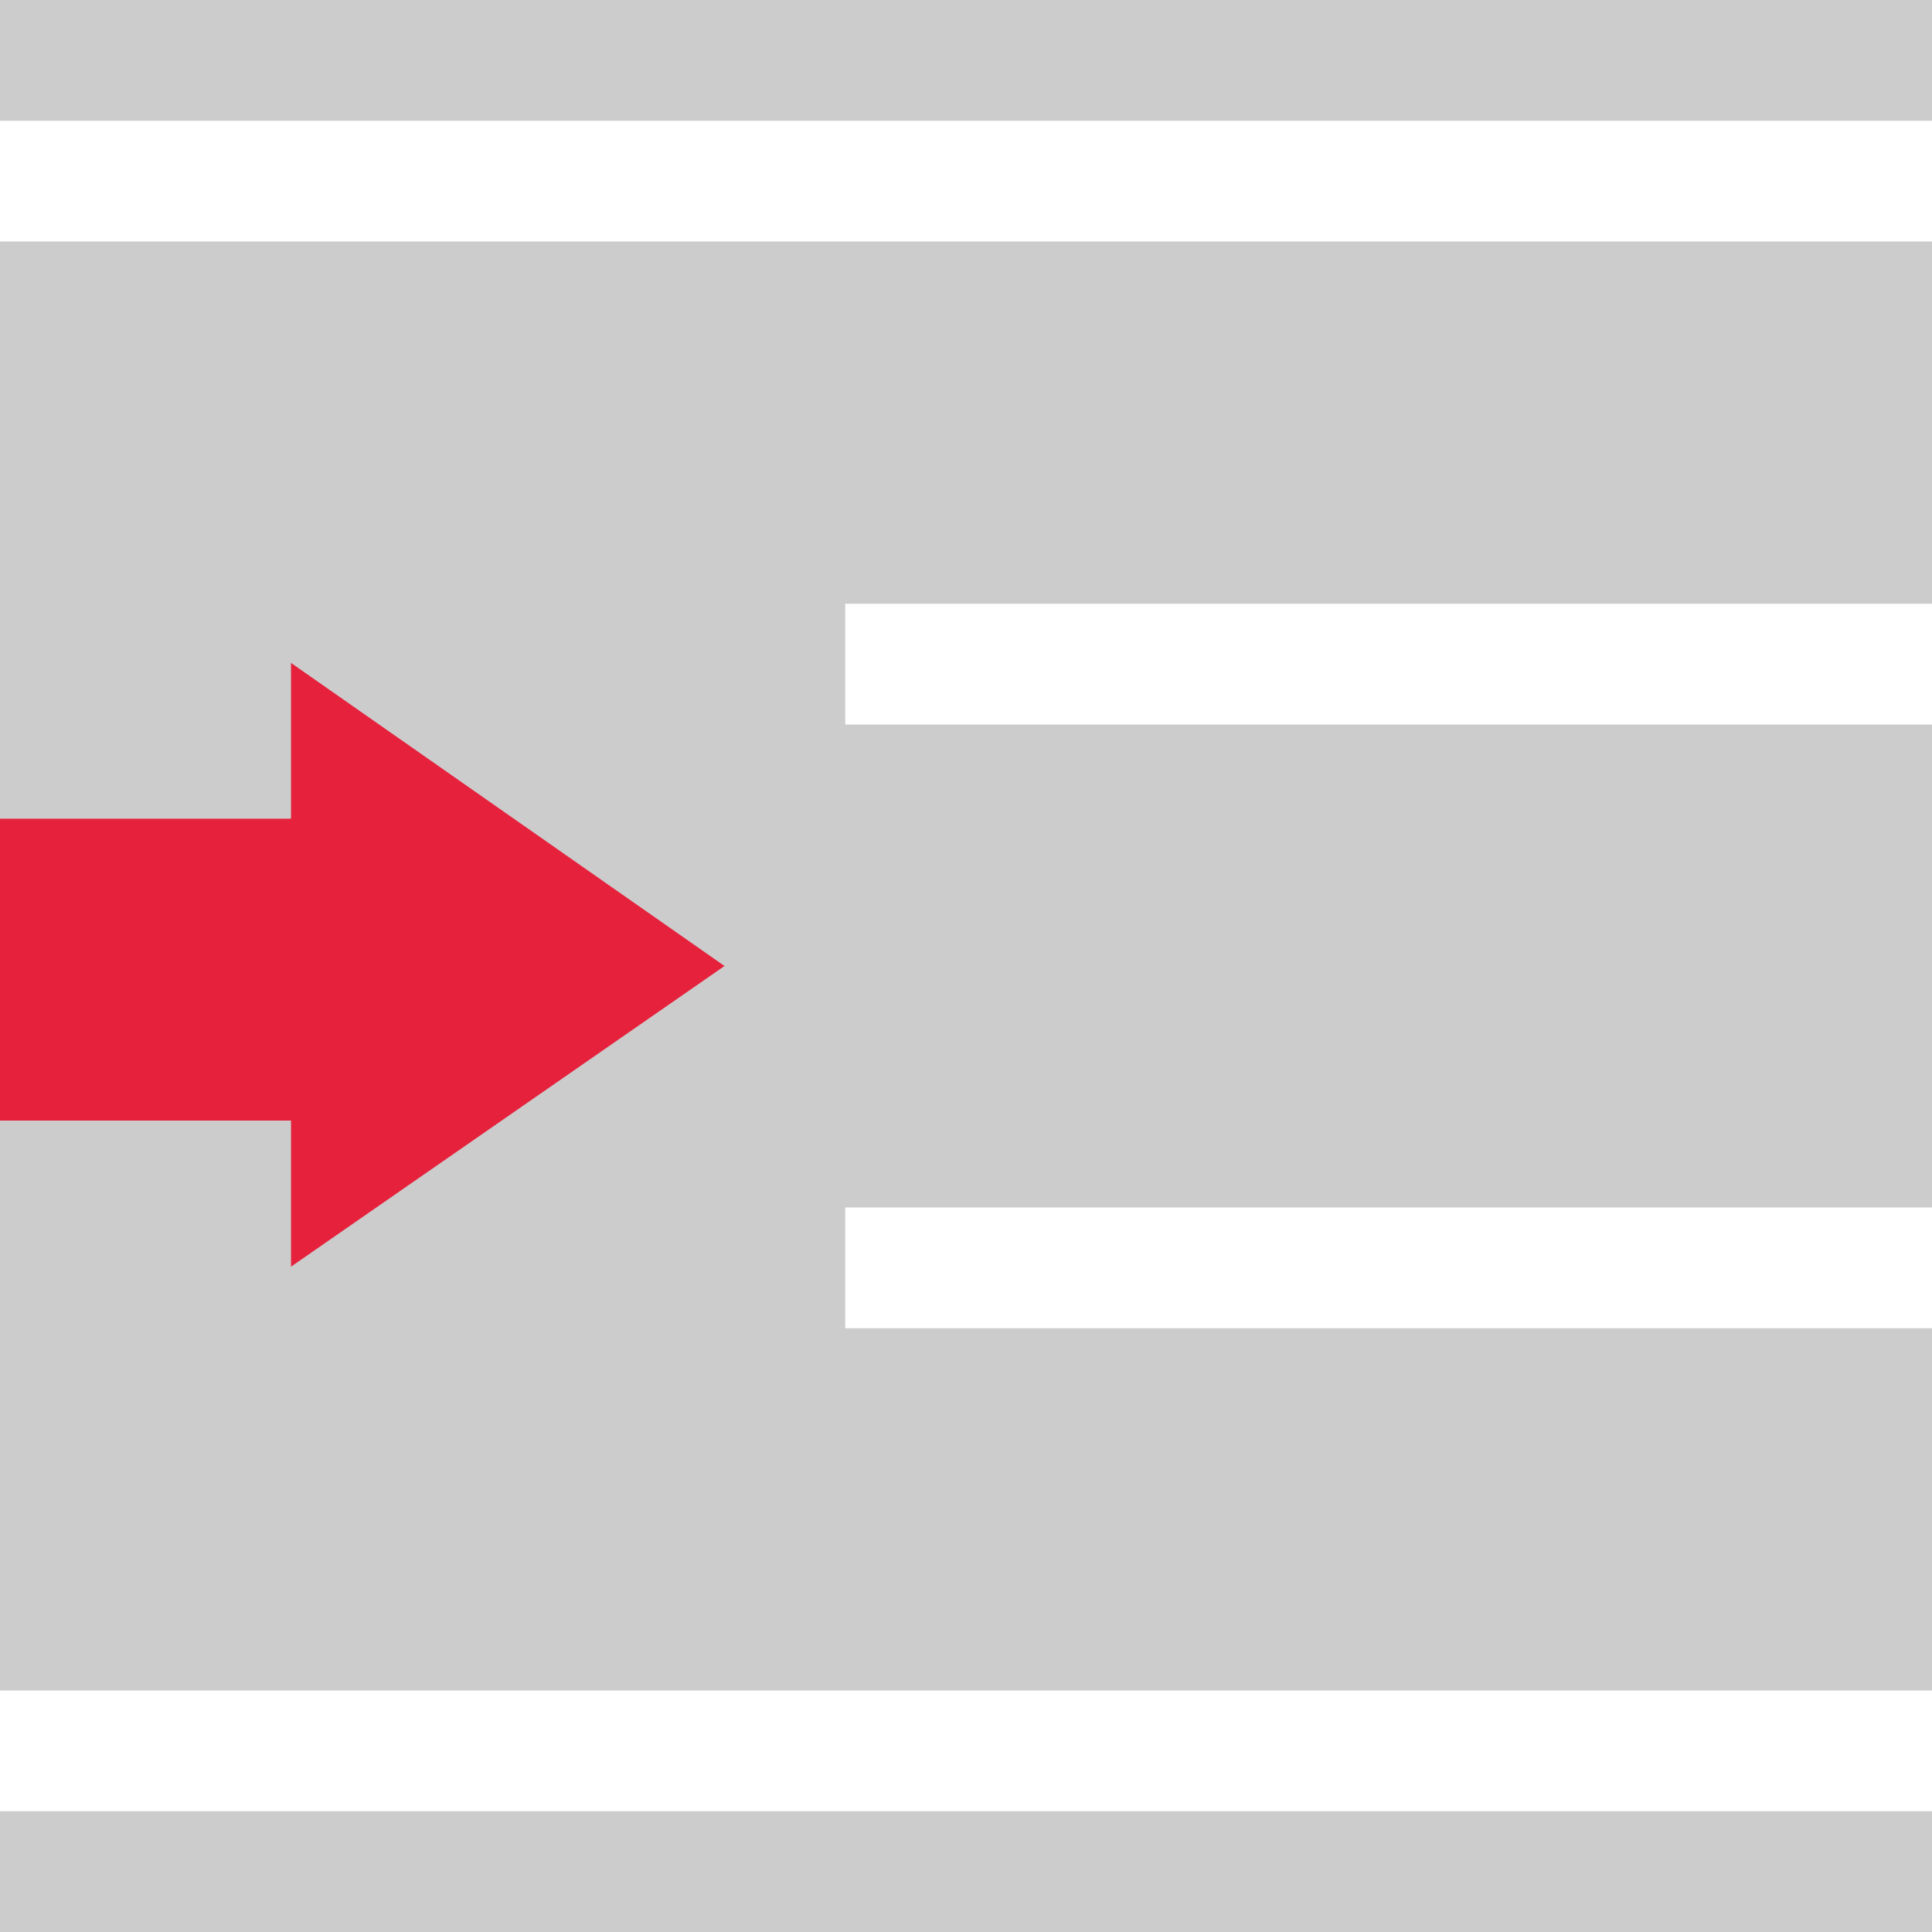
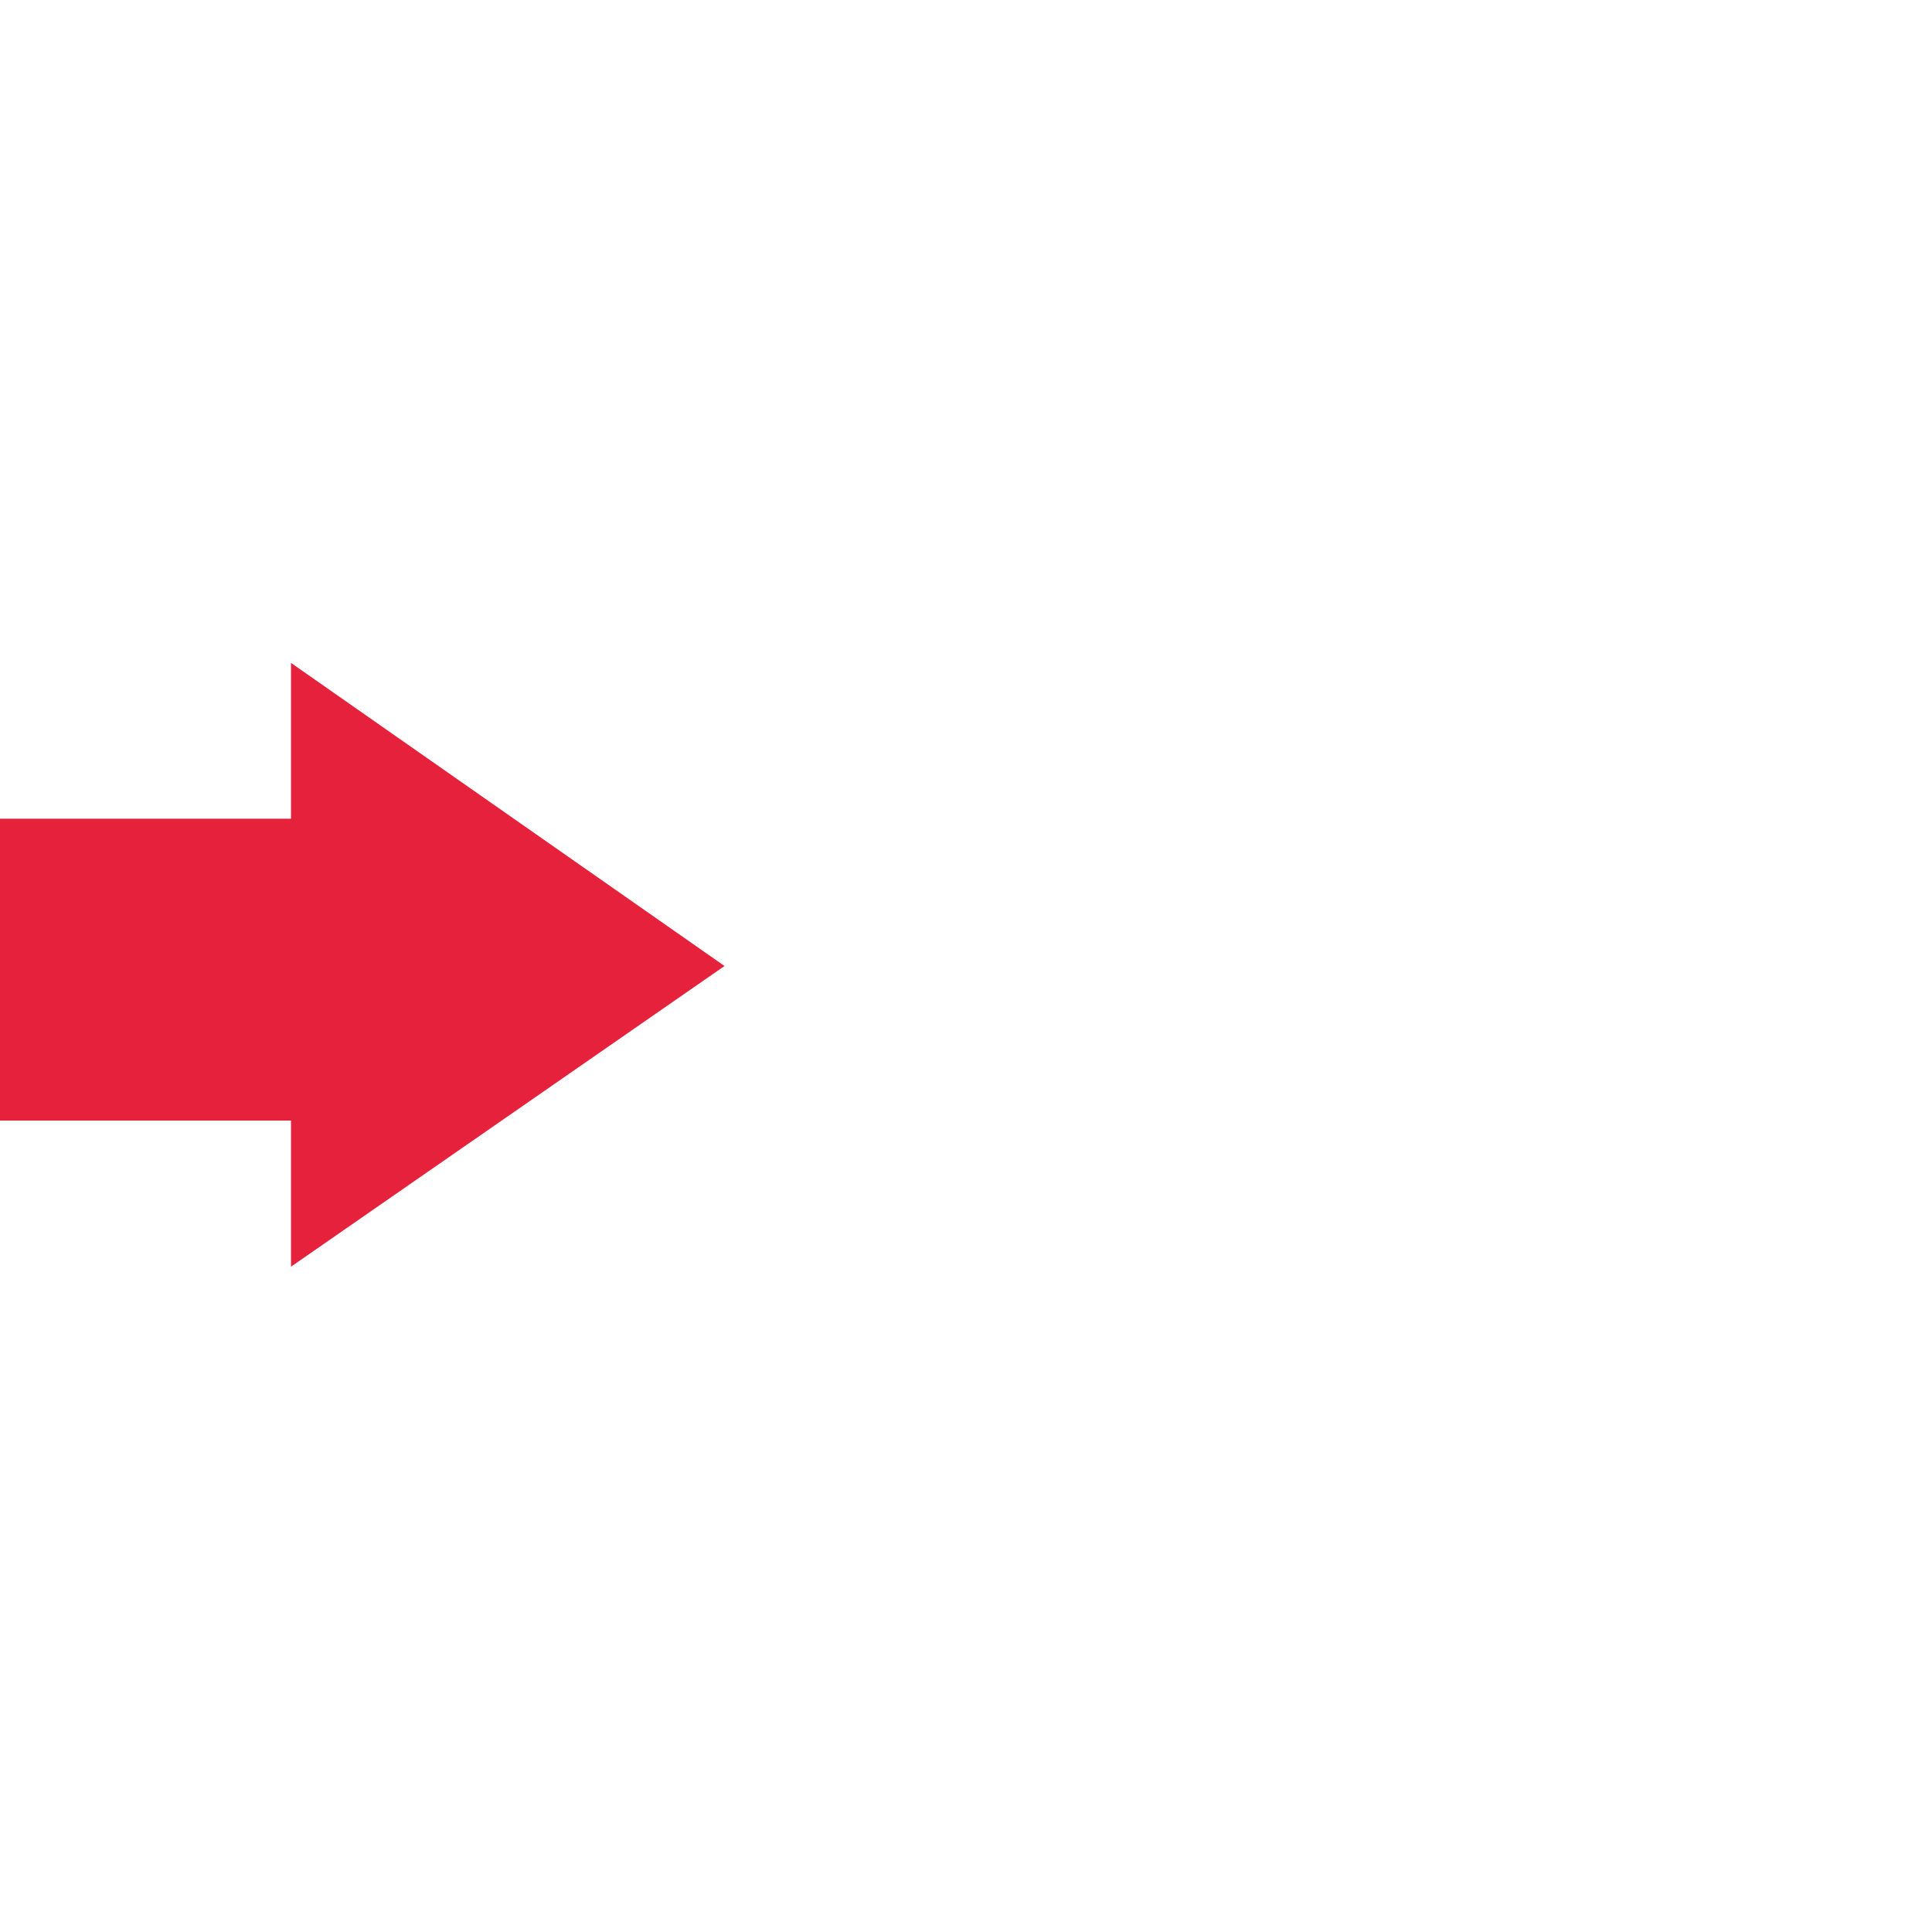
<svg xmlns="http://www.w3.org/2000/svg" id="Calque_1" data-name="Calque 1" viewBox="0 0 16 16">
-   <rect width="100%" height="100%" fill="#cccccc" />
  <defs>
    <style>.cls-1{fill:none;}.cls-2{clip-path:url(#clip-path);}.cls-3{fill:#fff;}.cls-4{fill:#e6213c;}</style>
    <clipPath id="clip-path">
      <rect id="SVGID" class="cls-1" y="-0.08" width="16" height="16.17" />
    </clipPath>
  </defs>
  <title>ReportIndentPlan de travail 1</title>
  <g class="cls-2">
    <rect class="cls-3" x="7" y="5" width="9" height="1" />
    <rect class="cls-3" y="1" width="16" height="1" />
-     <rect class="cls-3" y="14" width="16" height="1" />
    <rect class="cls-3" x="7" y="10" width="9" height="1" />
  </g>
  <path class="cls-4" d="M2.41,10.49,6,8,2.41,5.49V6.78H0v2.5H2.41Zm0,0" />
</svg>